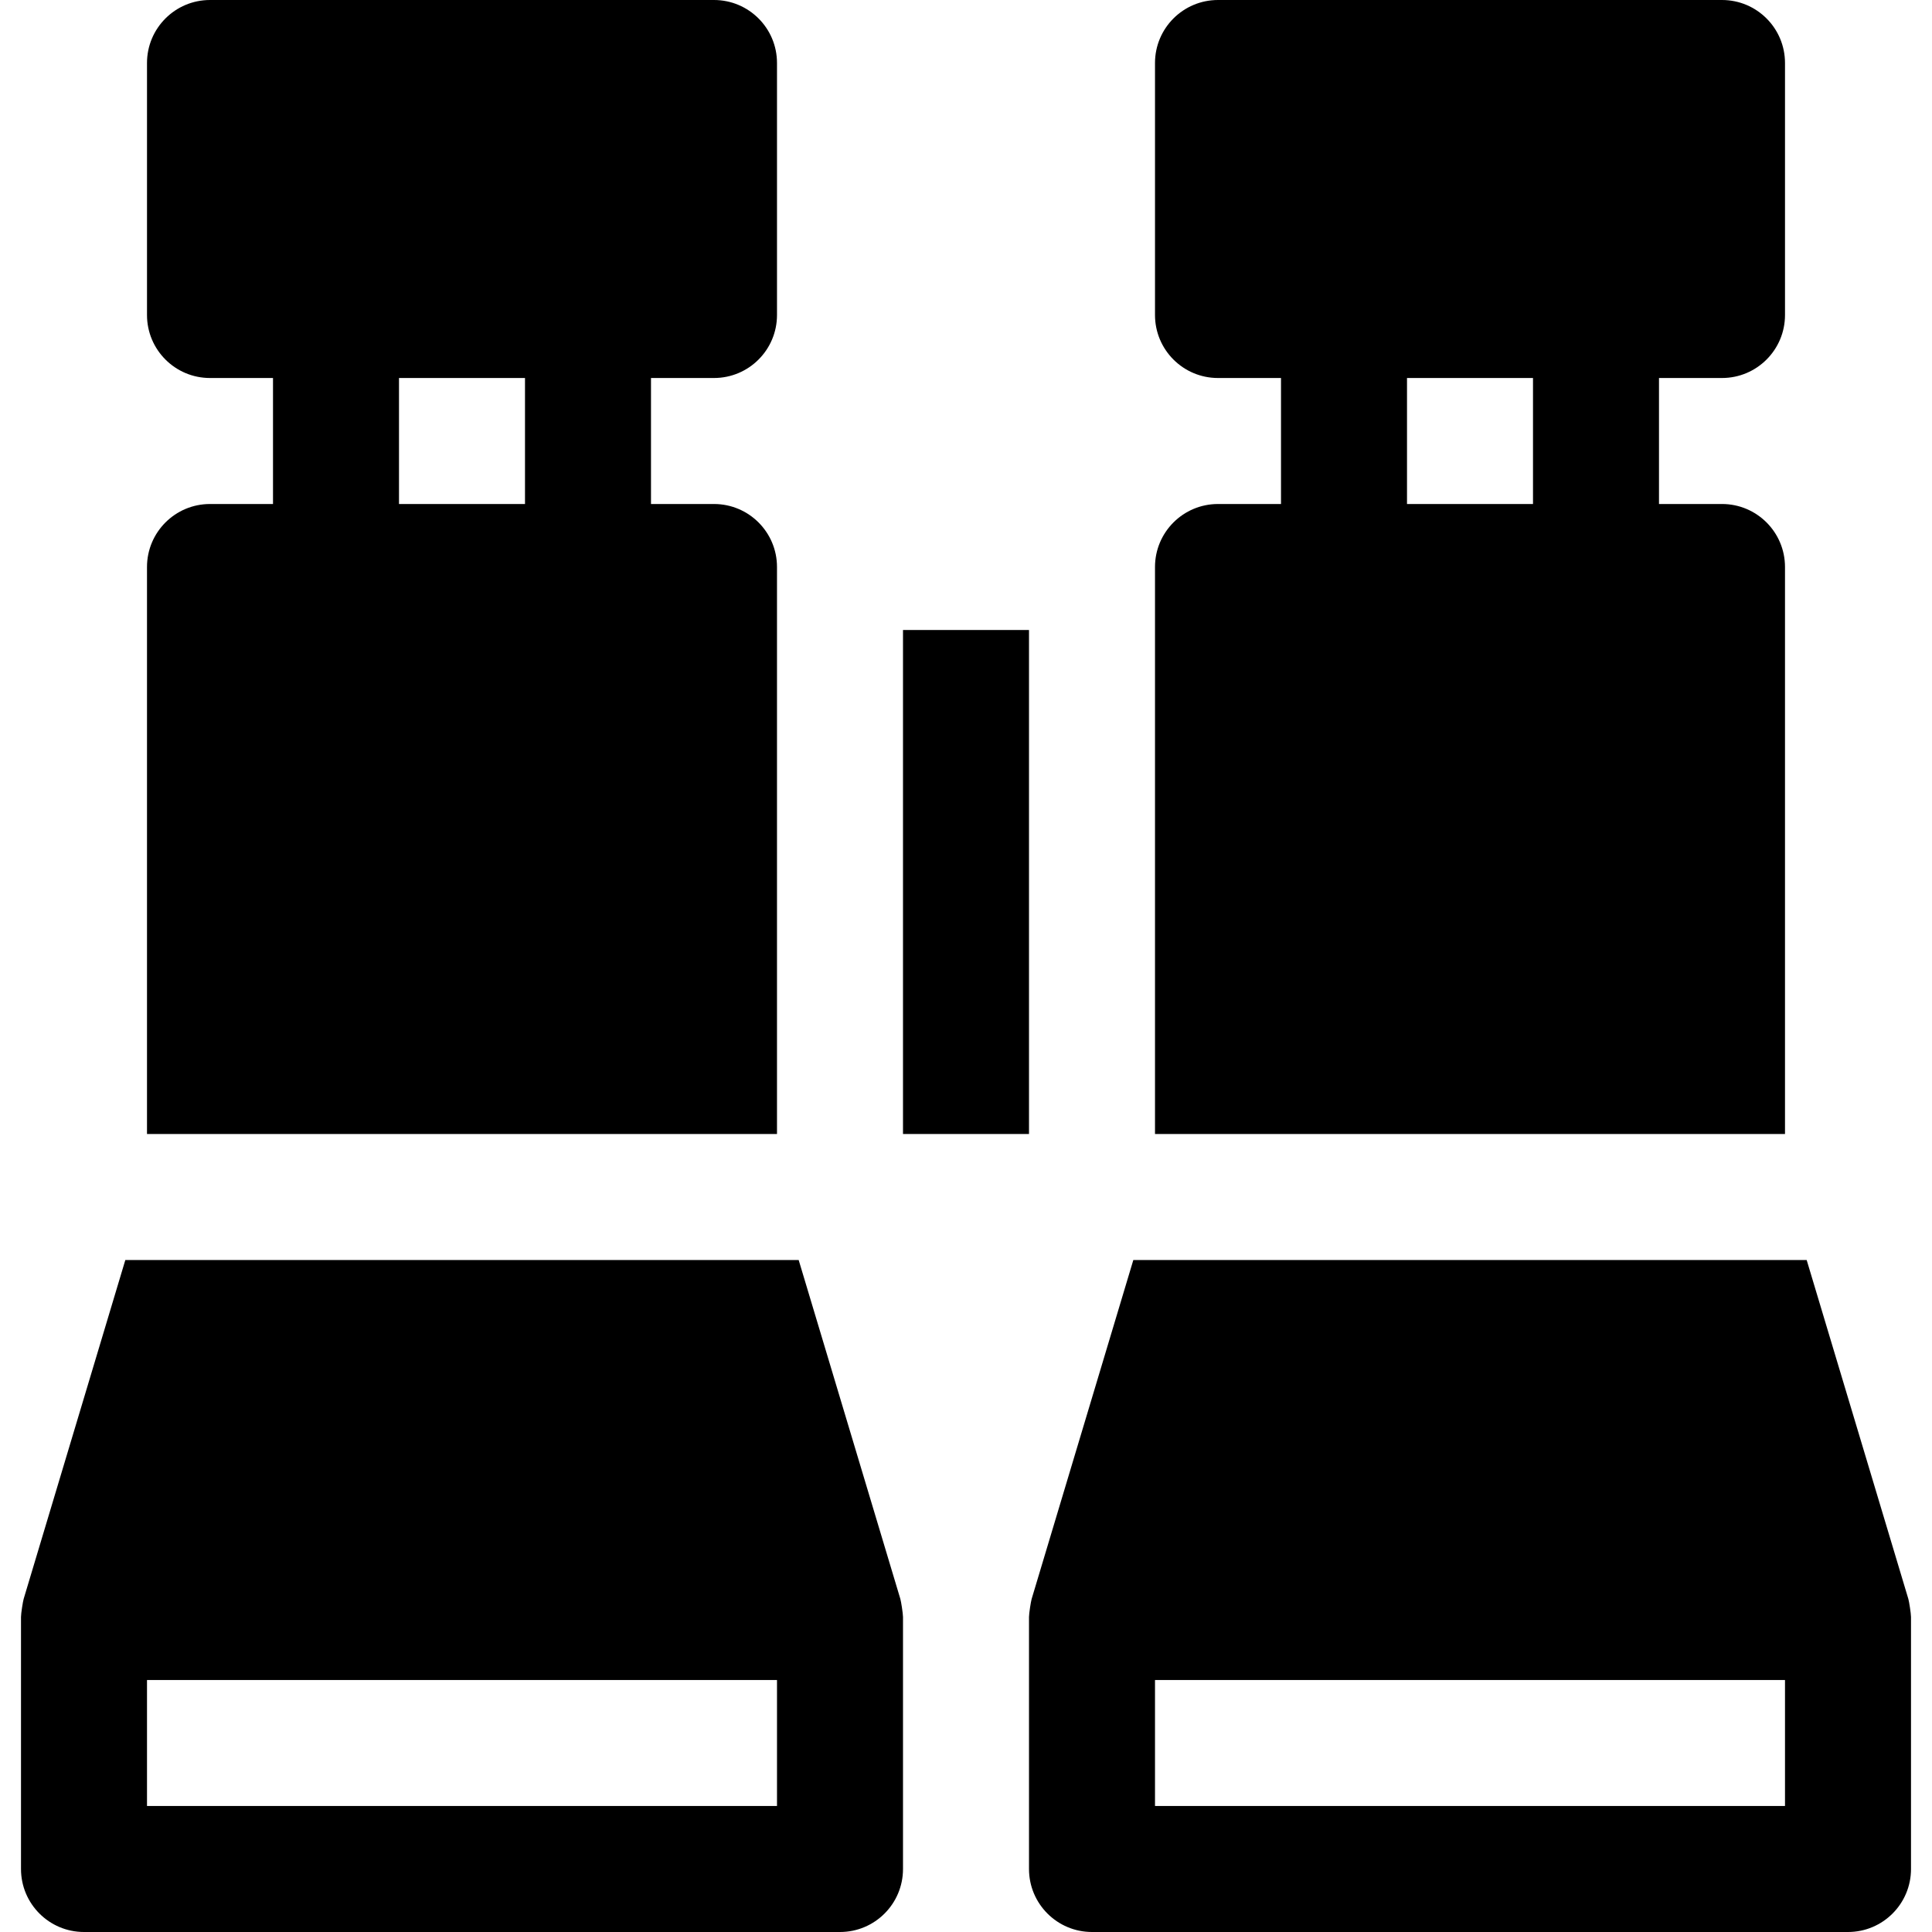
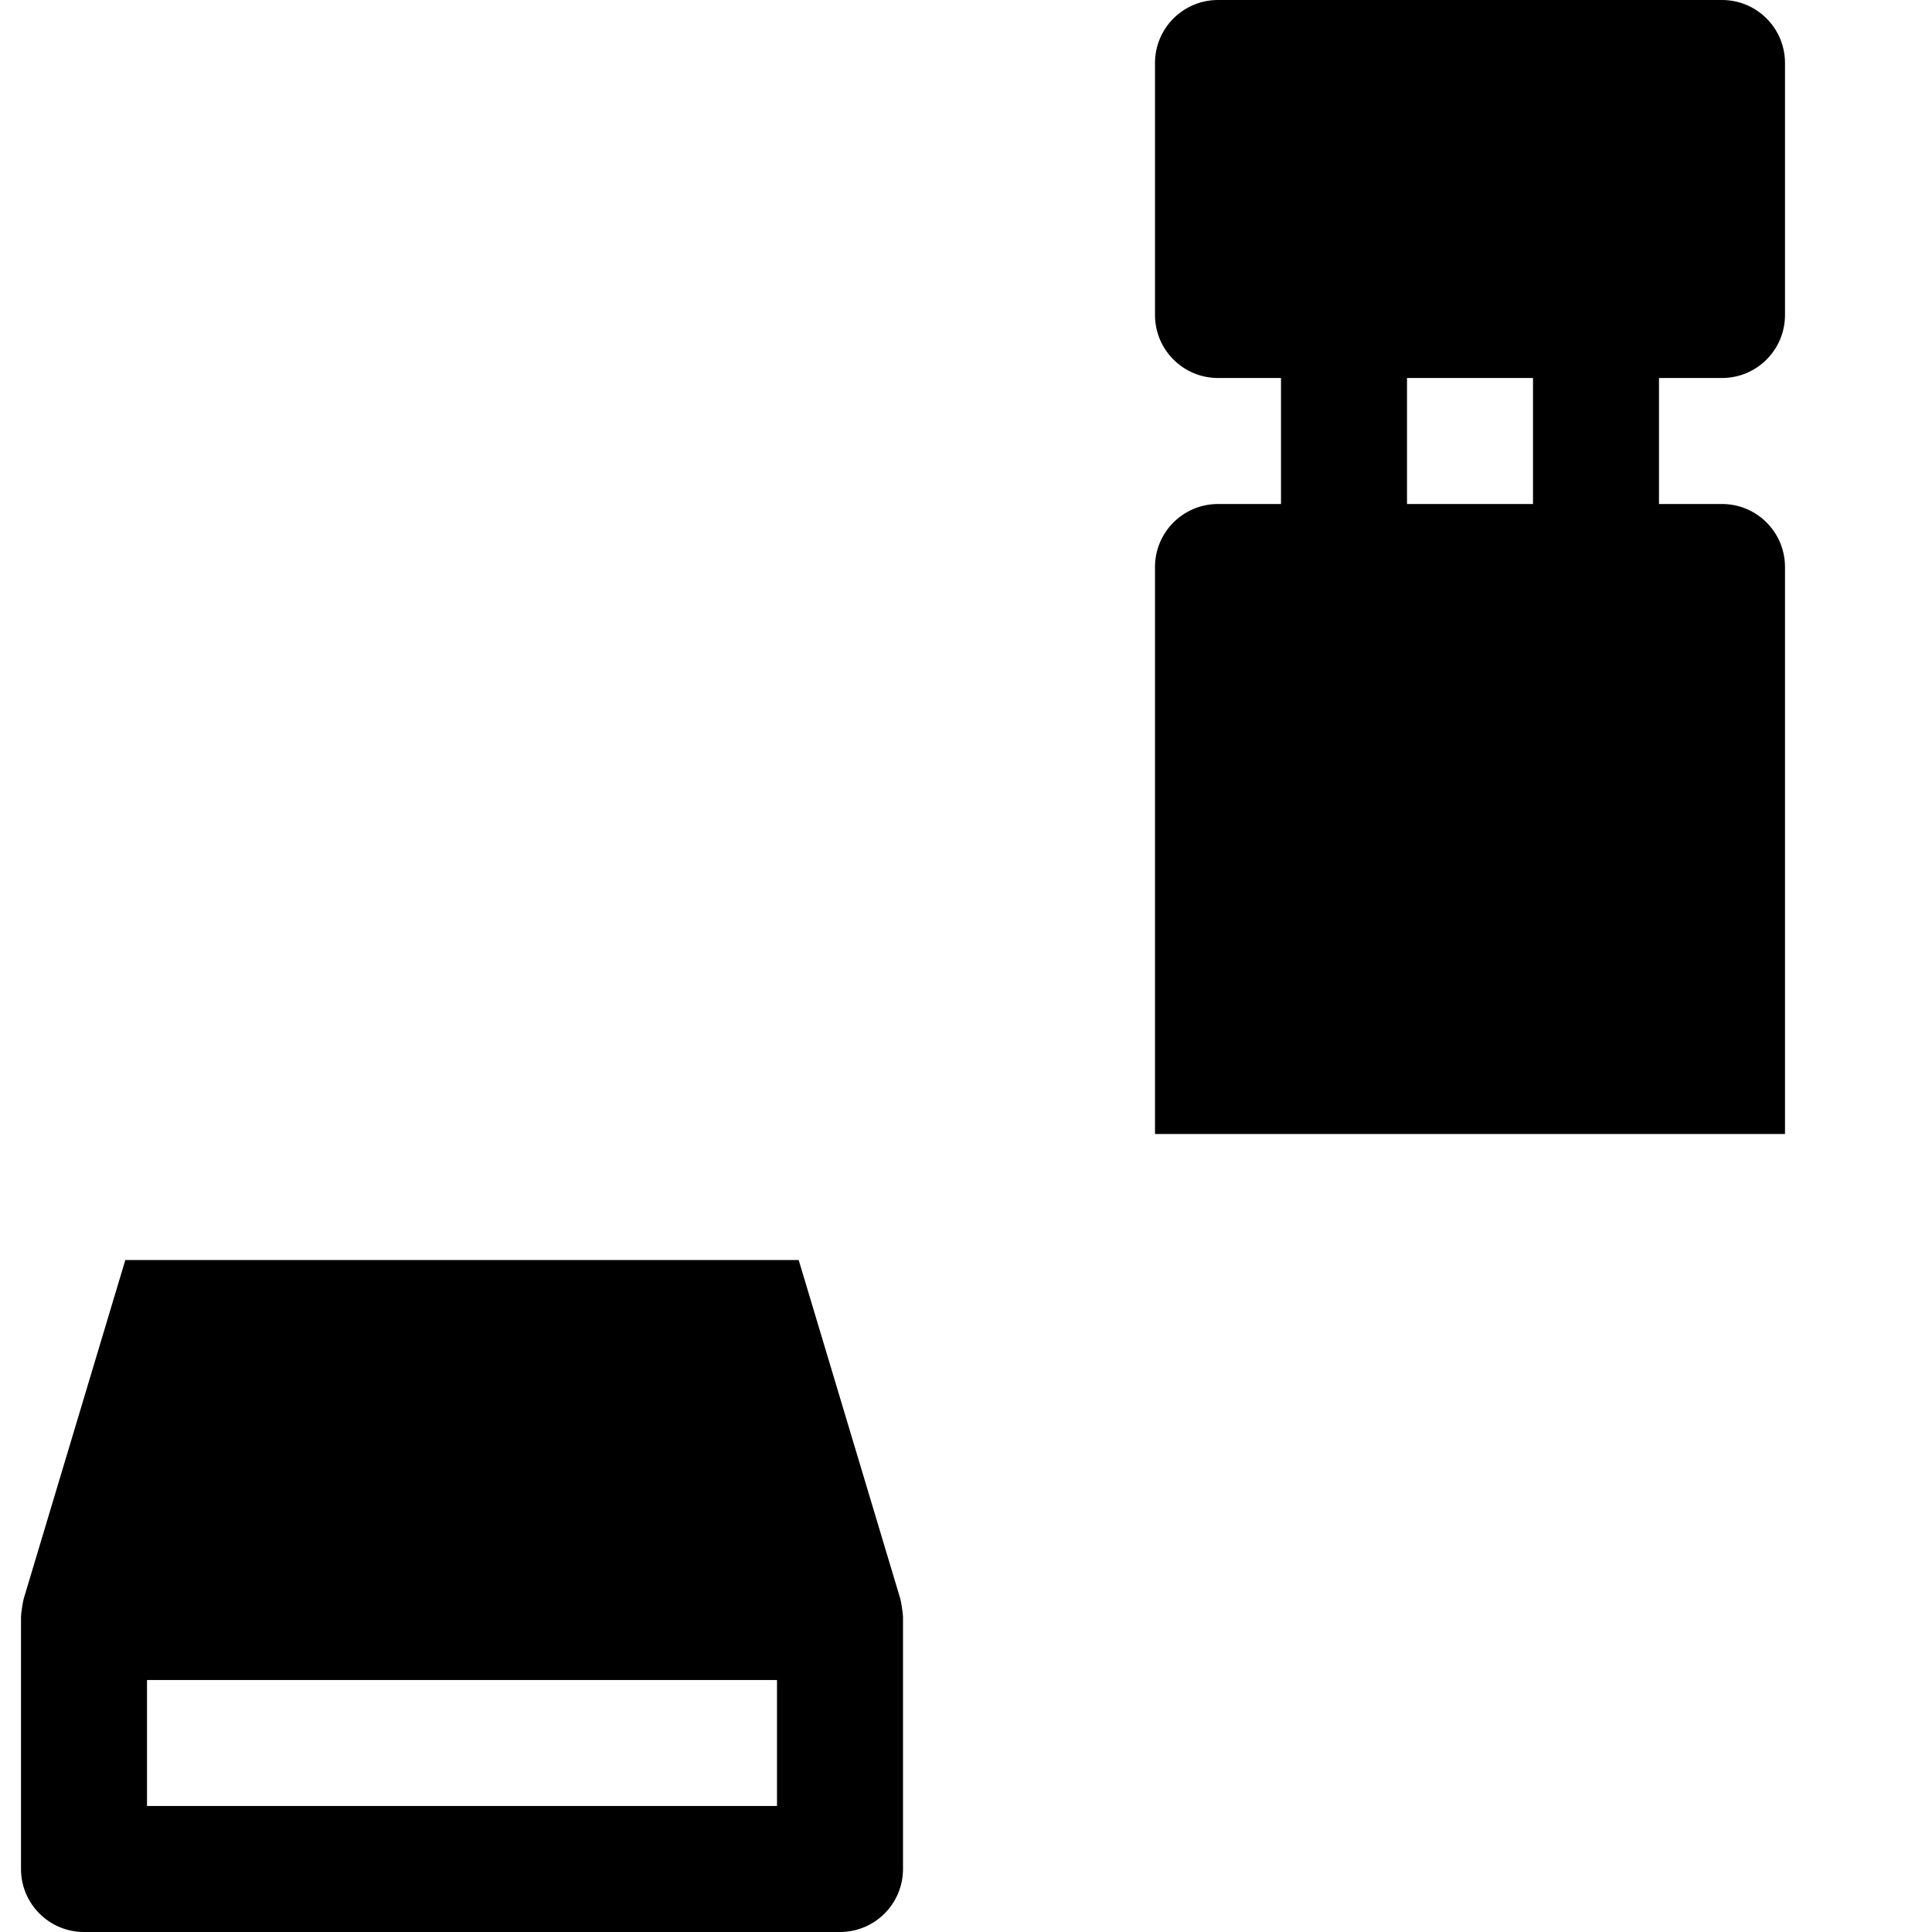
<svg xmlns="http://www.w3.org/2000/svg" fill="#000000" version="1.1" id="Layer_1" viewBox="0 0 512 512" xml:space="preserve">
  <g>
    <g>
      <path d="M238.598,423.722l-26.942-89.809H33.214L6.272,423.722c-0.205,0.678-0.707,3.849-0.707,4.799v66.783    c0,9.223,7.473,16.696,16.696,16.696h200.348c9.223,0,16.696-7.473,16.696-16.696v-66.783    C239.304,427.593,238.803,424.405,238.598,423.722z M205.913,478.609H38.957v-33.391h166.956V478.609z" />
    </g>
  </g>
  <g>
    <g>
-       <path d="M505.728,423.722l-26.942-89.809H300.345l-26.943,89.809c-0.204,0.678-0.706,3.849-0.706,4.799v66.783    c0,9.223,7.473,16.696,16.696,16.696h200.348c9.223,0,16.696-7.473,16.696-16.696v-66.783    C506.435,427.593,505.934,424.405,505.728,423.722z M473.043,478.609H306.087v-33.391h166.956V478.609z" />
-     </g>
+       </g>
  </g>
  <g>
    <g>
-       <path d="M189.217,100.174c9.223,0,16.696-7.473,16.696-16.696V16.696C205.913,7.473,198.44,0,189.217,0H55.652    C46.43,0,38.957,7.473,38.957,16.696v66.783c0,9.223,7.473,16.696,16.696,16.696h16.696v33.391H55.652    c-9.223,0-16.696,7.473-16.696,16.696v150.261h166.956c0-121.107,0-96.298,0-150.261c0-9.223-7.473-16.696-16.696-16.696h-16.696    v-33.391H189.217z M139.13,133.565h-33.391v-33.391h33.391V133.565z" />
-     </g>
+       </g>
  </g>
  <g>
    <g>
-       <rect x="239.304" y="166.957" width="33.391" height="133.565" />
-     </g>
+       </g>
  </g>
  <g>
    <g>
      <path d="M456.348,100.174c9.223,0,16.696-7.473,16.696-16.696V16.696C473.043,7.473,465.57,0,456.348,0H322.783    c-9.223,0-16.696,7.473-16.696,16.696v66.783c0,9.223,7.473,16.696,16.696,16.696h16.696v33.391h-16.696    c-9.223,0-16.696,7.473-16.696,16.696c0,84.075,0,99.005,0,150.261h166.956V150.261c0-9.223-7.473-16.696-16.696-16.696h-16.696    v-33.391H456.348z M406.261,133.565H372.87v-33.391h33.391V133.565z" />
    </g>
  </g>
</svg>